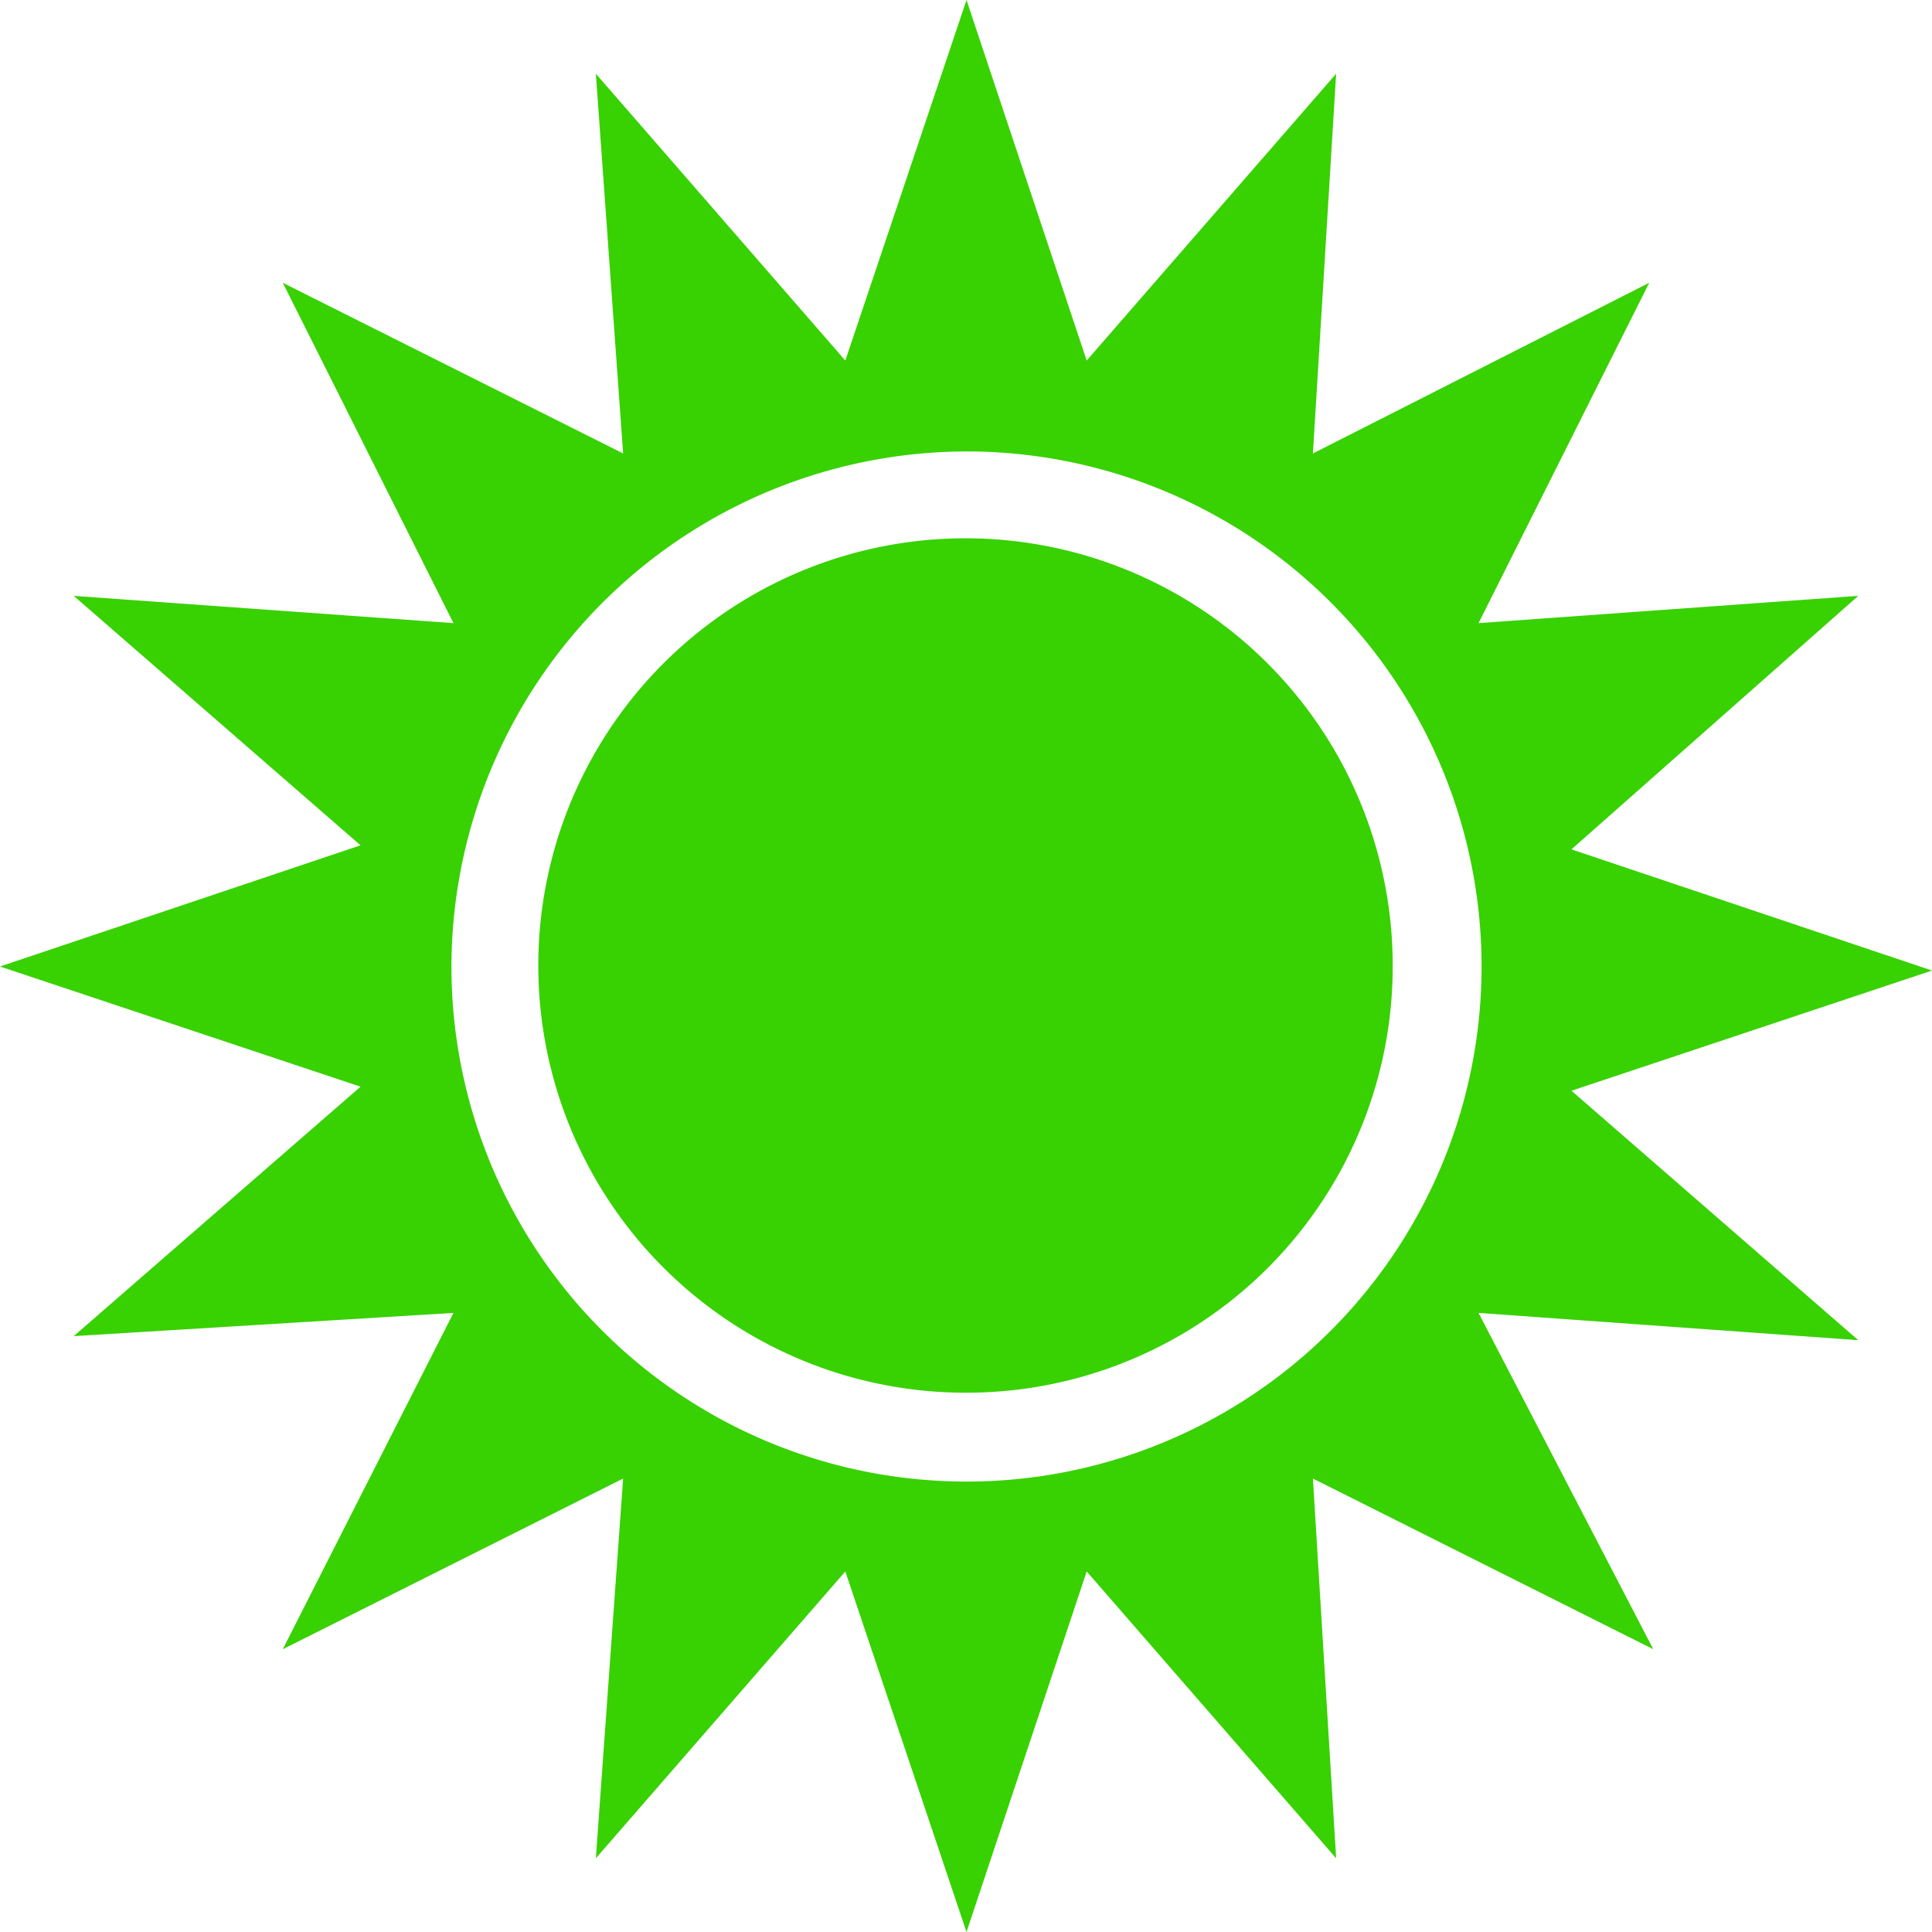
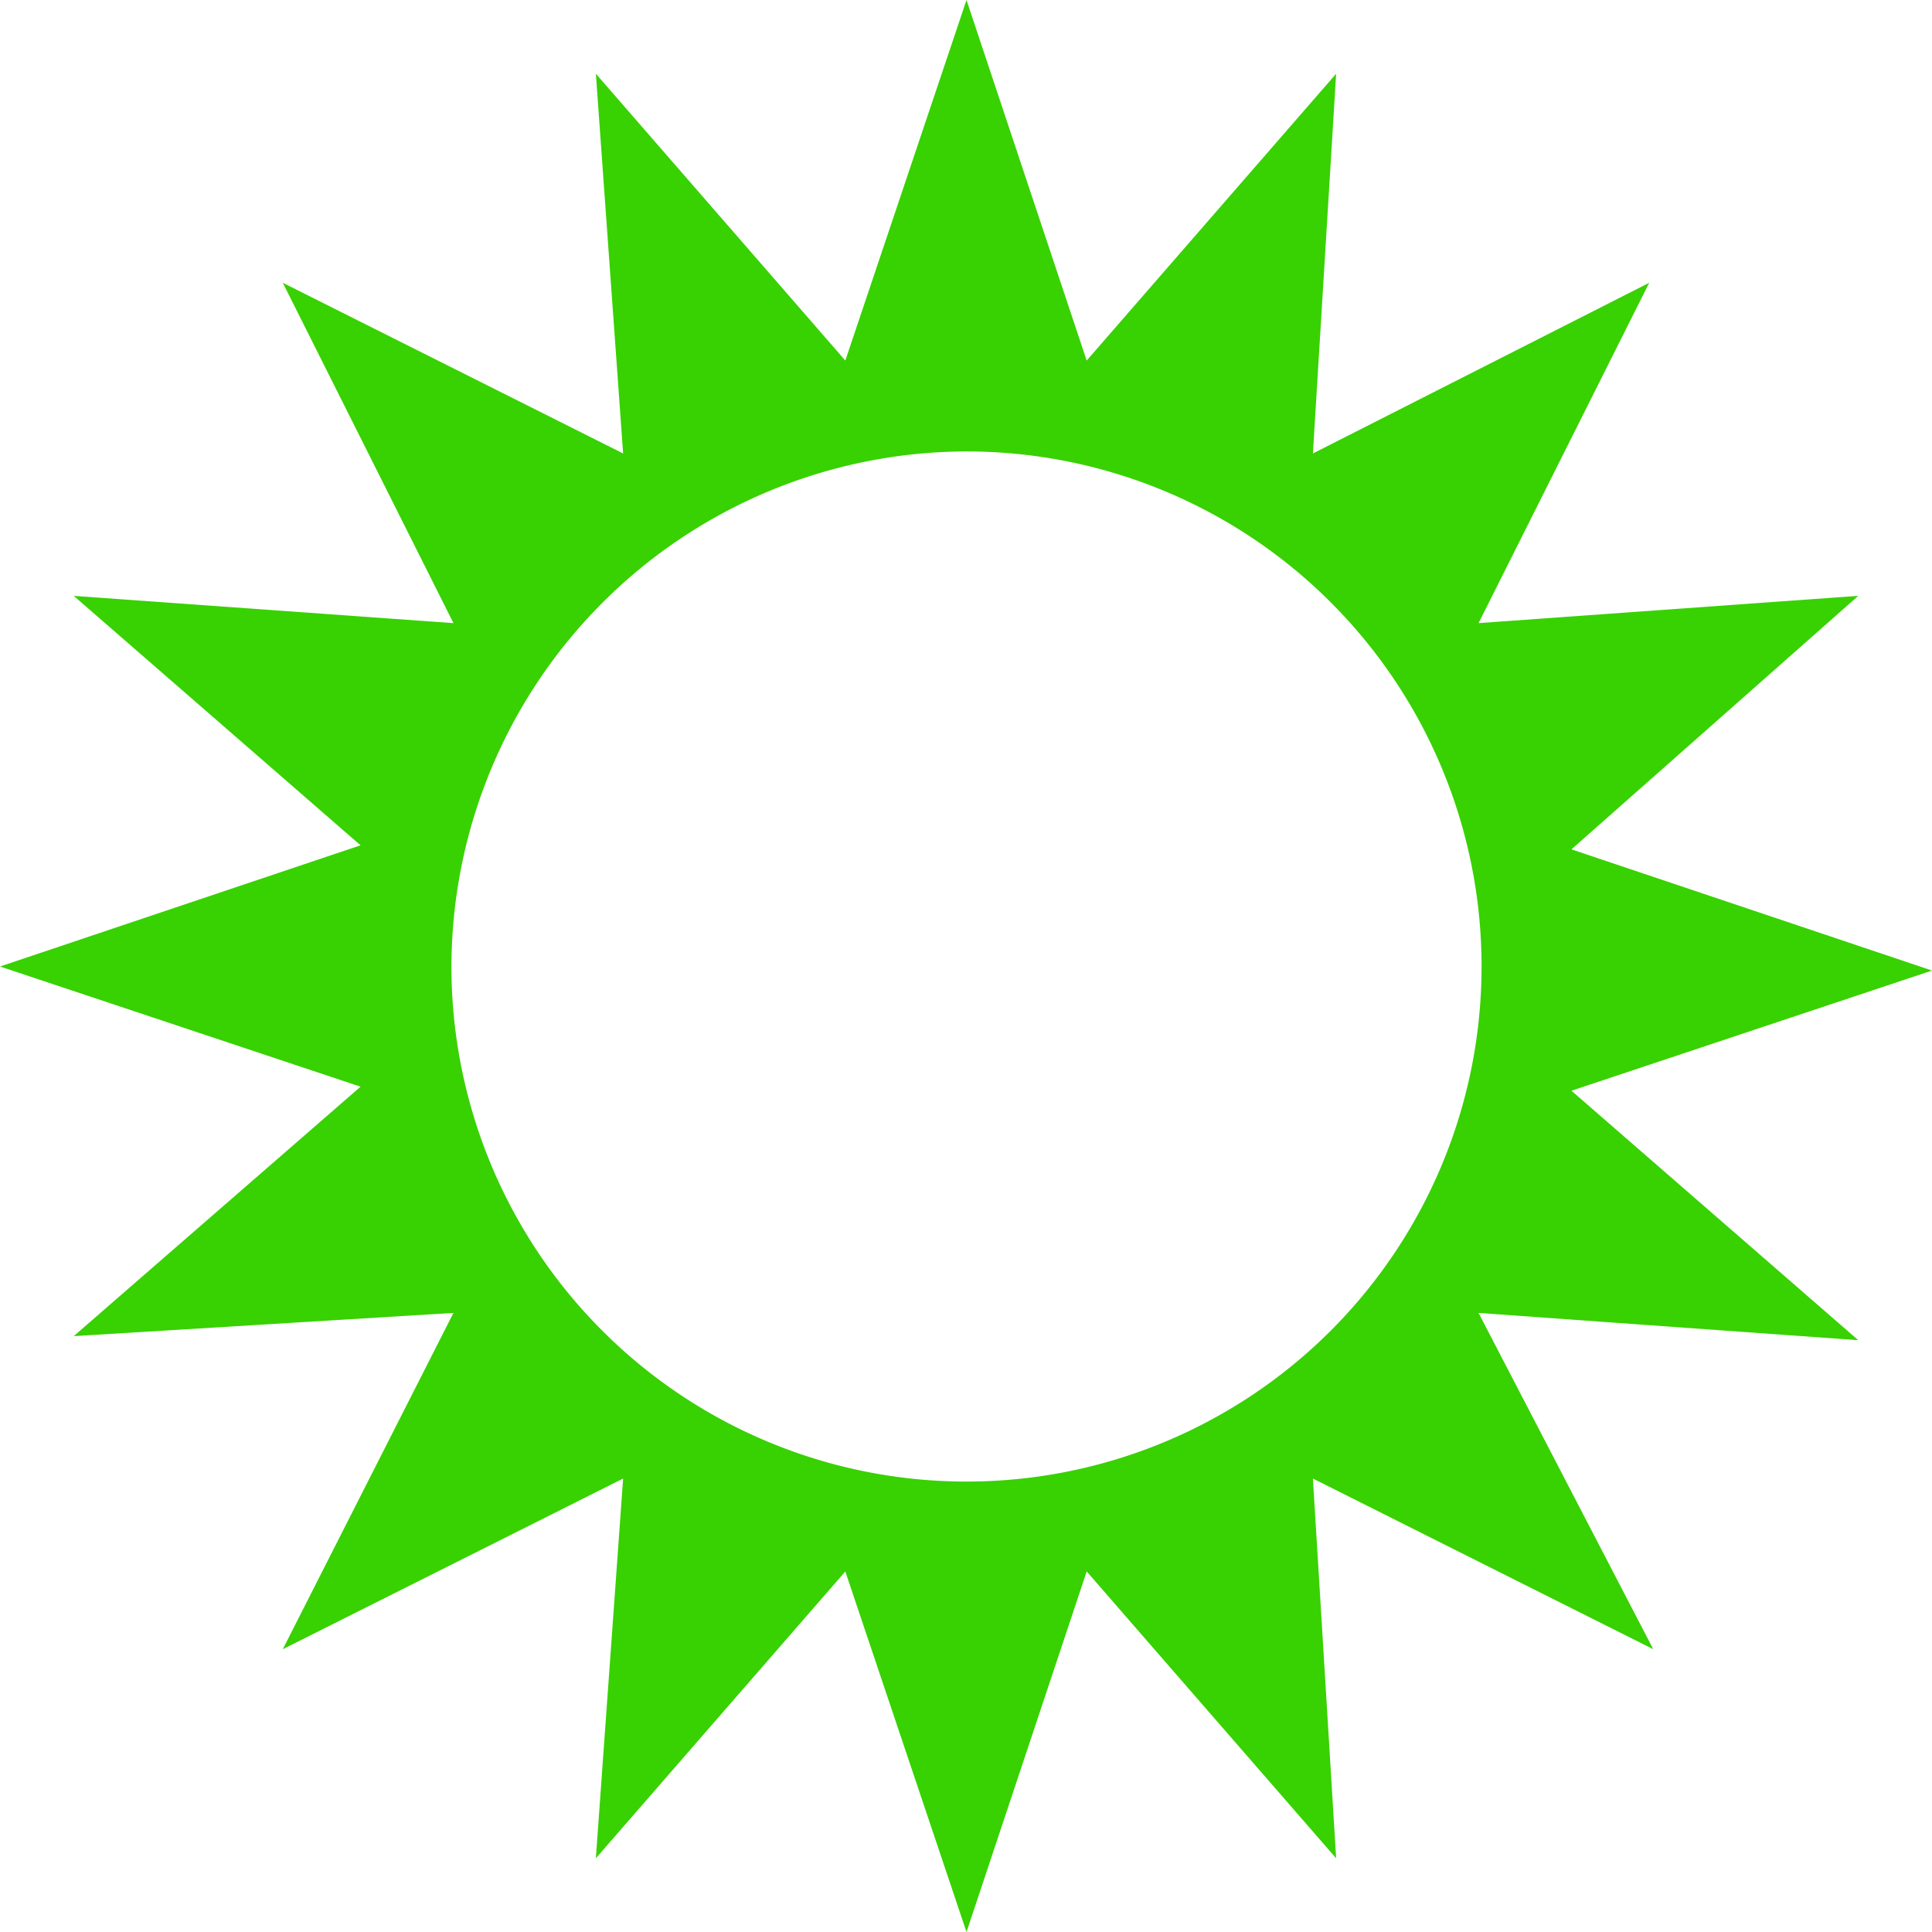
<svg xmlns="http://www.w3.org/2000/svg" viewBox="0 0 19.13 19.13">
  <defs>
    <style>.cls-1{fill:#38d101;}</style>
  </defs>
  <g id="Layer_2" data-name="Layer 2">
    <g id="Ñëîé_1" data-name="Ñëîé 1">
-       <path class="cls-1" d="M13.79,9.57a4.23,4.23,0,1,0-4.22,4.22A4.22,4.22,0,0,0,13.79,9.57Z" />
      <path class="cls-1" d="M3.57,8.37,0,9.57l3.57,1.19L.73,13.23,4.49,13,2.8,16.33l3.37-1.69L5.9,18.4l2.47-2.84,1.2,3.57,1.19-3.57,2.47,2.84L13,14.64l3.37,1.69L14.64,13l3.76.27-2.84-2.47,3.57-1.19-3.57-1.2L18.4,5.9l-3.76.27L16.33,2.8,13,4.49,13.23.73,10.76,3.57,9.57,0,8.37,3.57,5.9.73l.27,3.76L2.8,2.8,4.49,6.17.73,5.9Zm6-3.9a5.1,5.1,0,1,1-5.1,5.1A5.11,5.11,0,0,1,9.57,4.47Z" />
    </g>
  </g>
</svg>